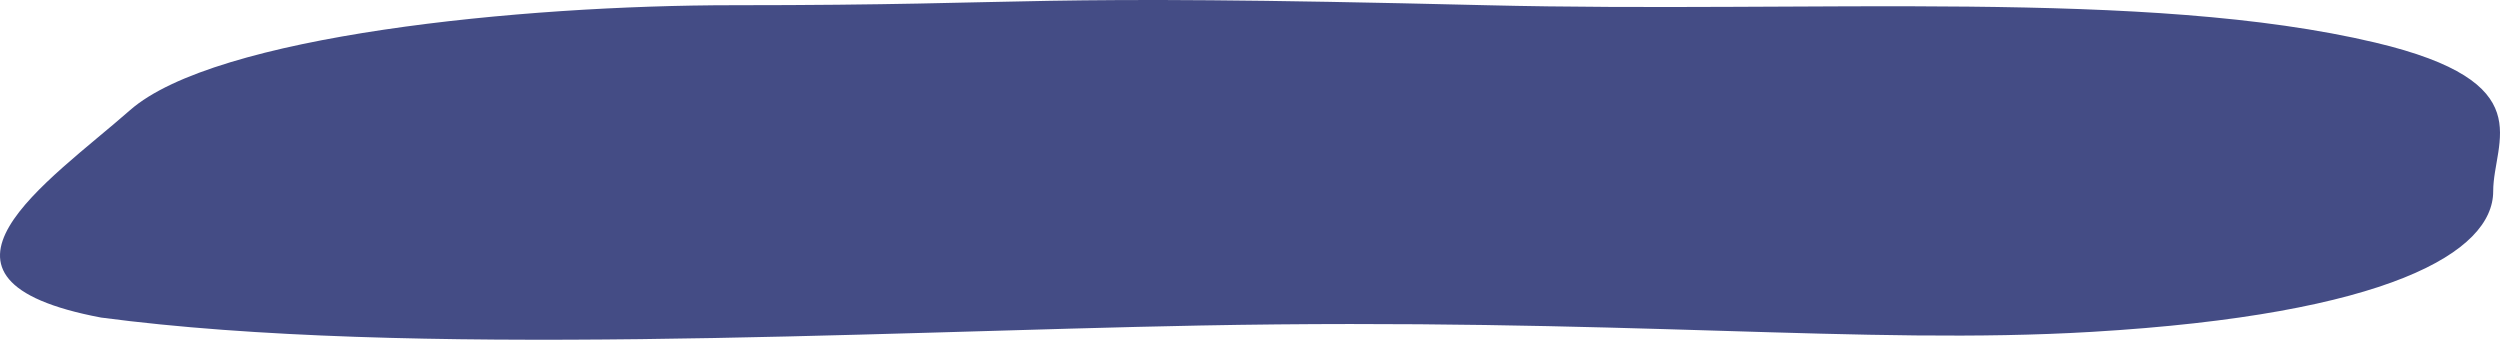
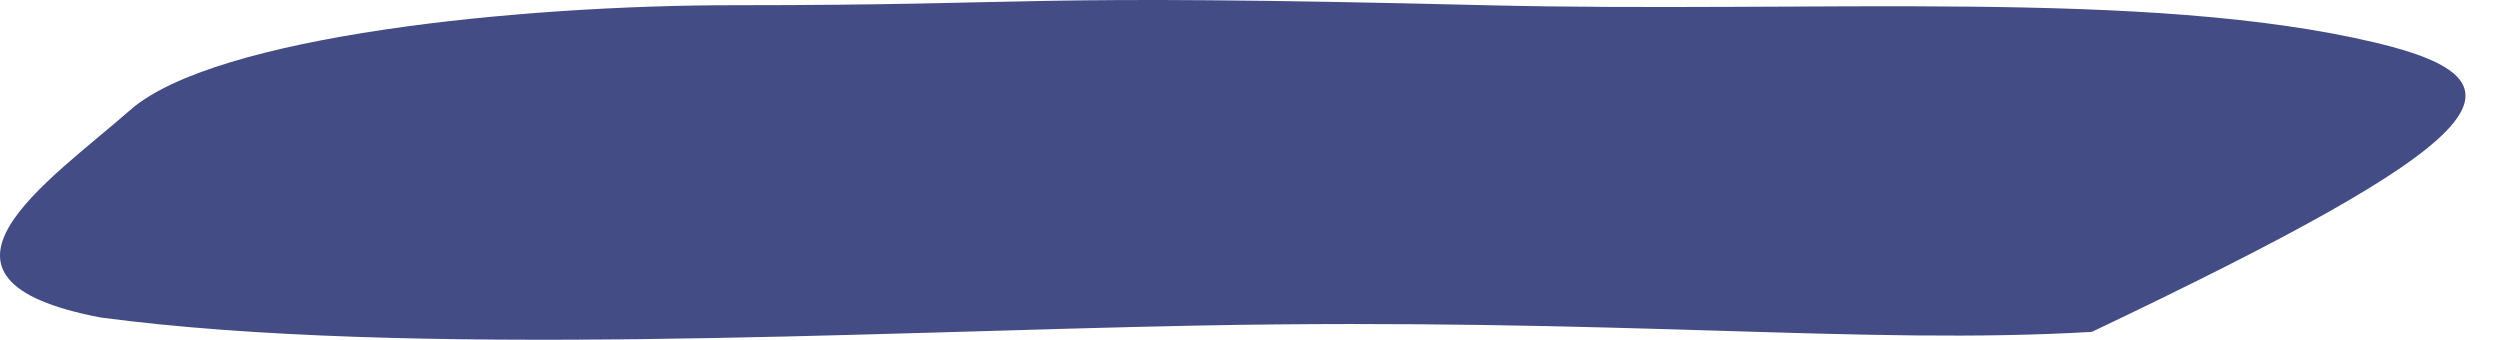
<svg xmlns="http://www.w3.org/2000/svg" width="6652" height="904" viewBox="0 0 6652 904" fill="none">
-   <path d="M345.753 293.339C129.401 483.563 -268.407 743.534 268.983 844.978C1084.96 952.975 2306.87 883.016 3193.21 866.108C4314.62 844.715 4958.92 918.946 5566.1 883.016C6355.67 836.293 6633.89 670.642 6633.89 508.92C6633.89 374.922 6765.36 218.778 6319.84 113.211C5712.67 -30.659 4830.57 35.313 3953.93 13.879C2676.76 -17.348 2802.39 13.876 1950.94 13.879C1385.63 13.882 571.957 94.453 345.753 293.339Z" fill="#444C85" />
+   <path d="M345.753 293.339C129.401 483.563 -268.407 743.534 268.983 844.978C1084.96 952.975 2306.87 883.016 3193.21 866.108C4314.62 844.715 4958.92 918.946 5566.1 883.016C6633.89 374.922 6765.36 218.778 6319.84 113.211C5712.67 -30.659 4830.57 35.313 3953.93 13.879C2676.76 -17.348 2802.39 13.876 1950.94 13.879C1385.63 13.882 571.957 94.453 345.753 293.339Z" fill="#444C85" />
</svg>